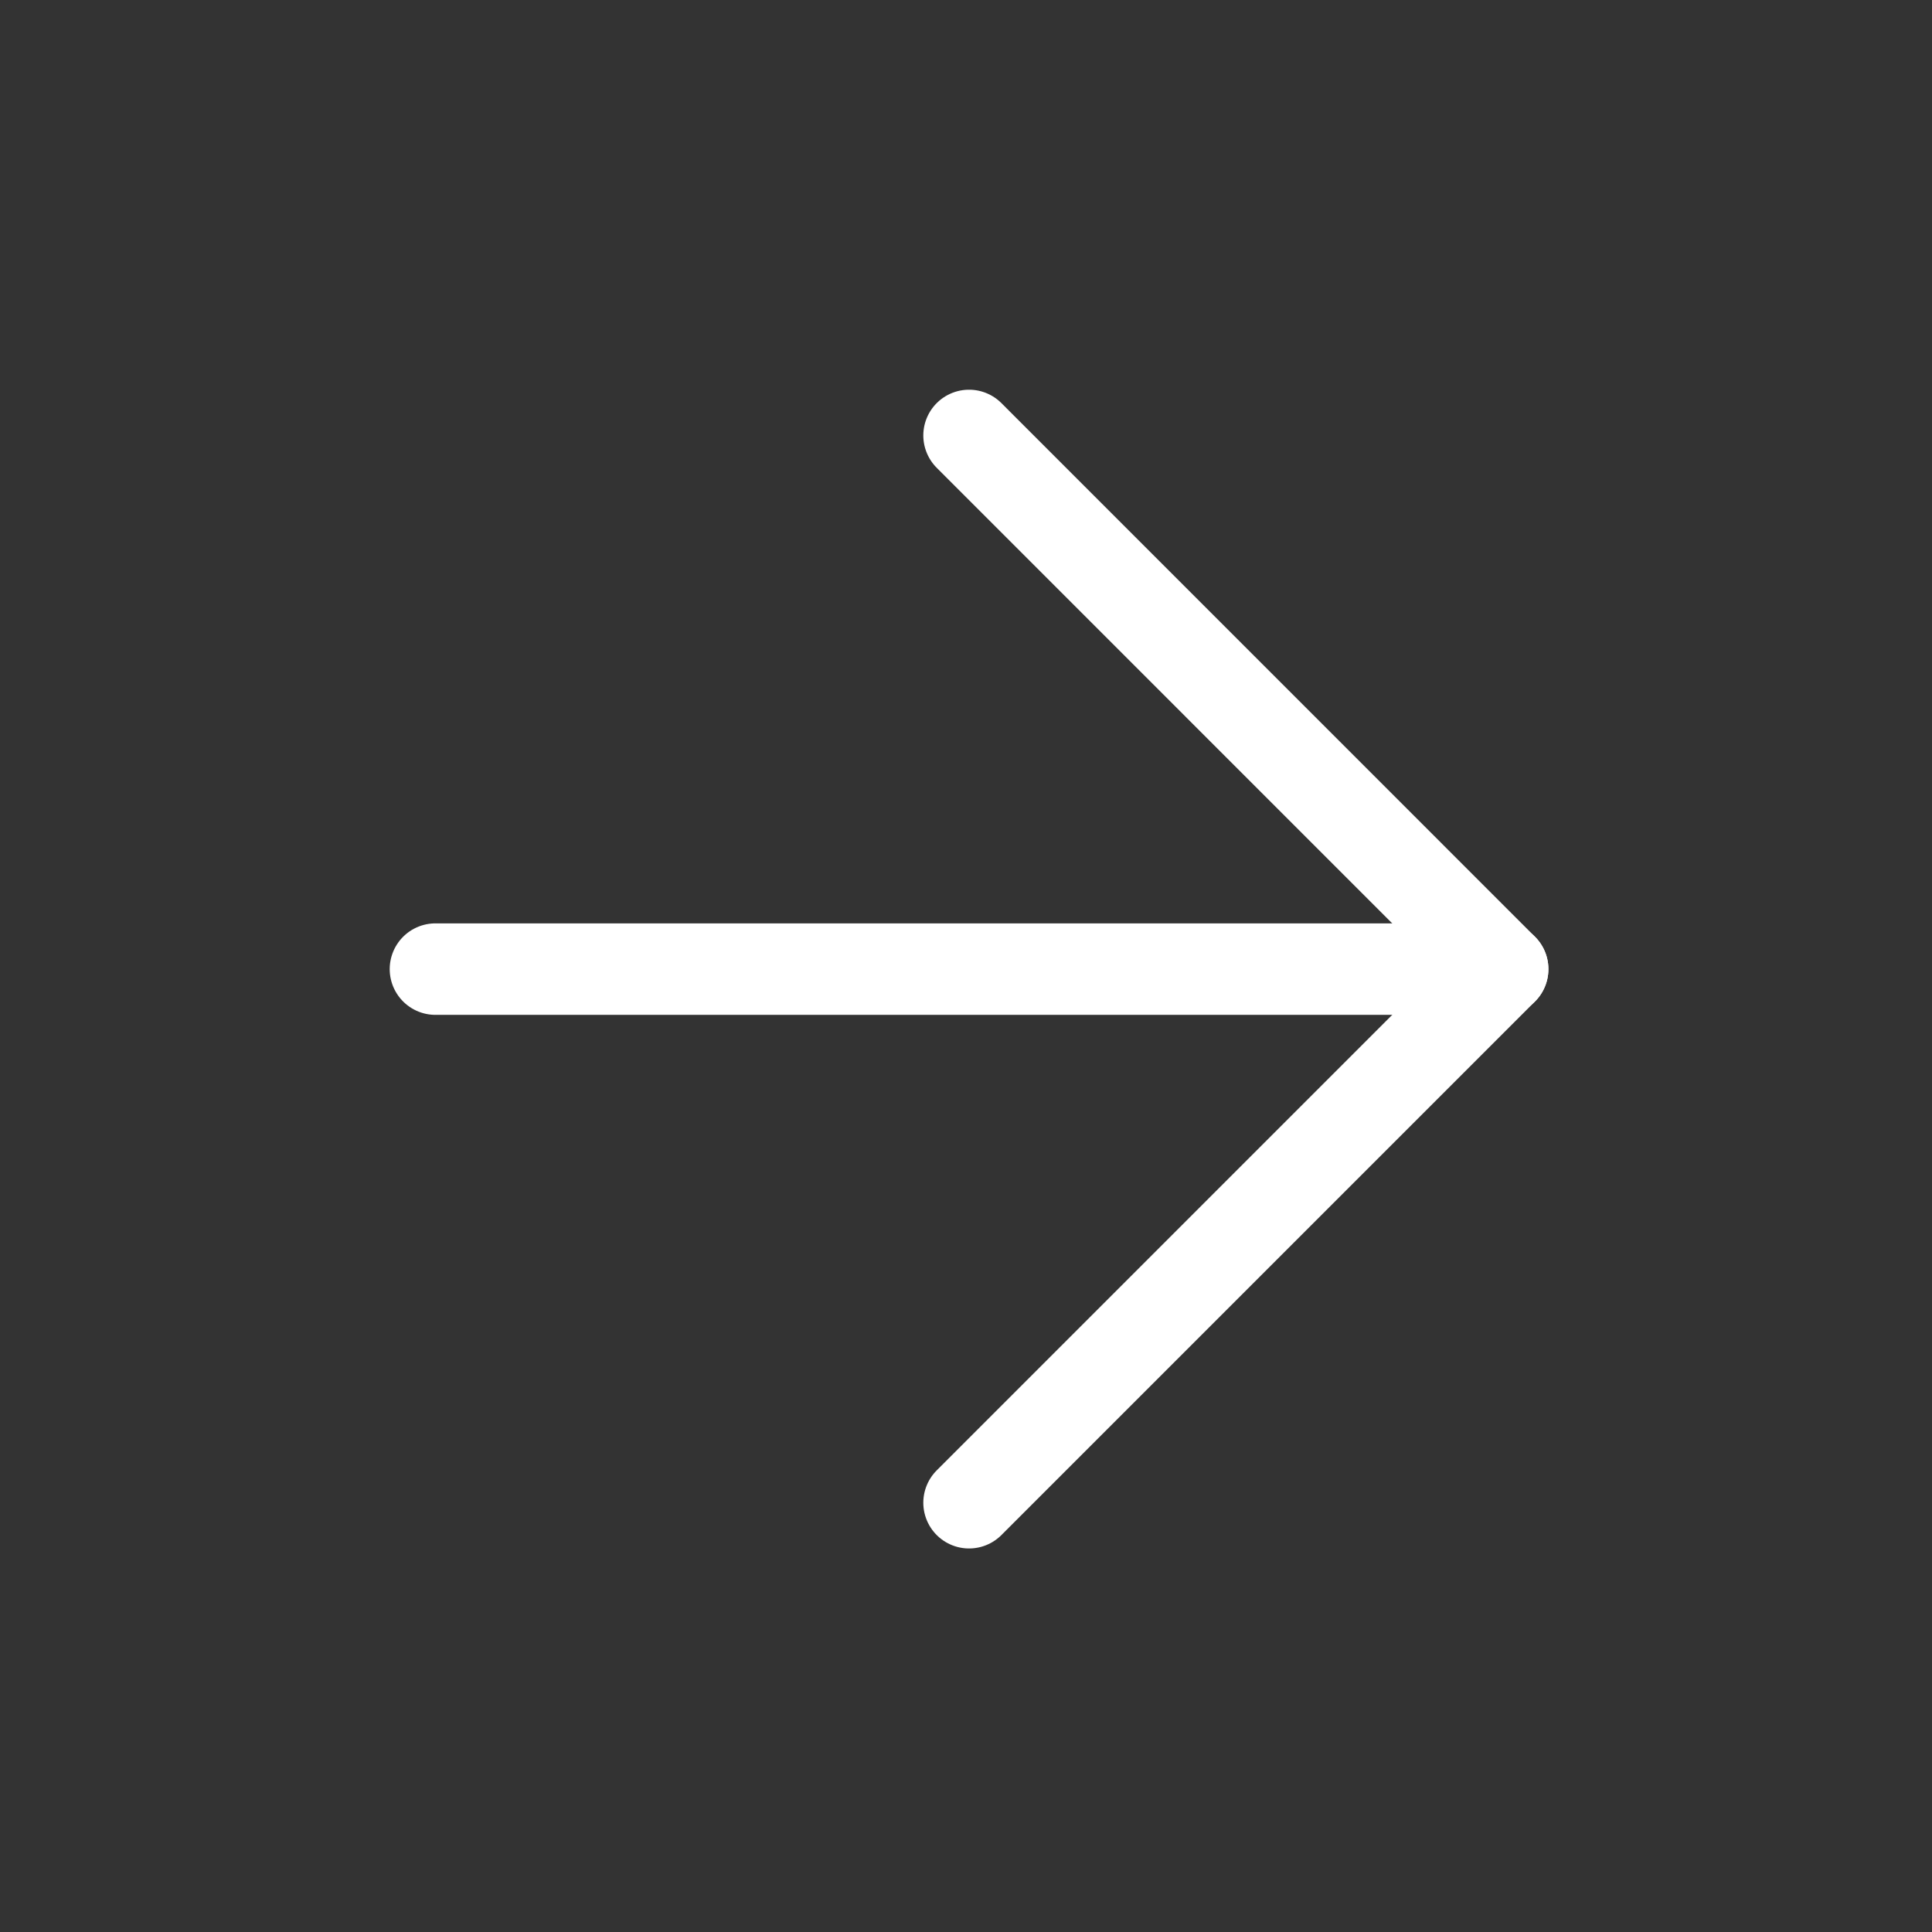
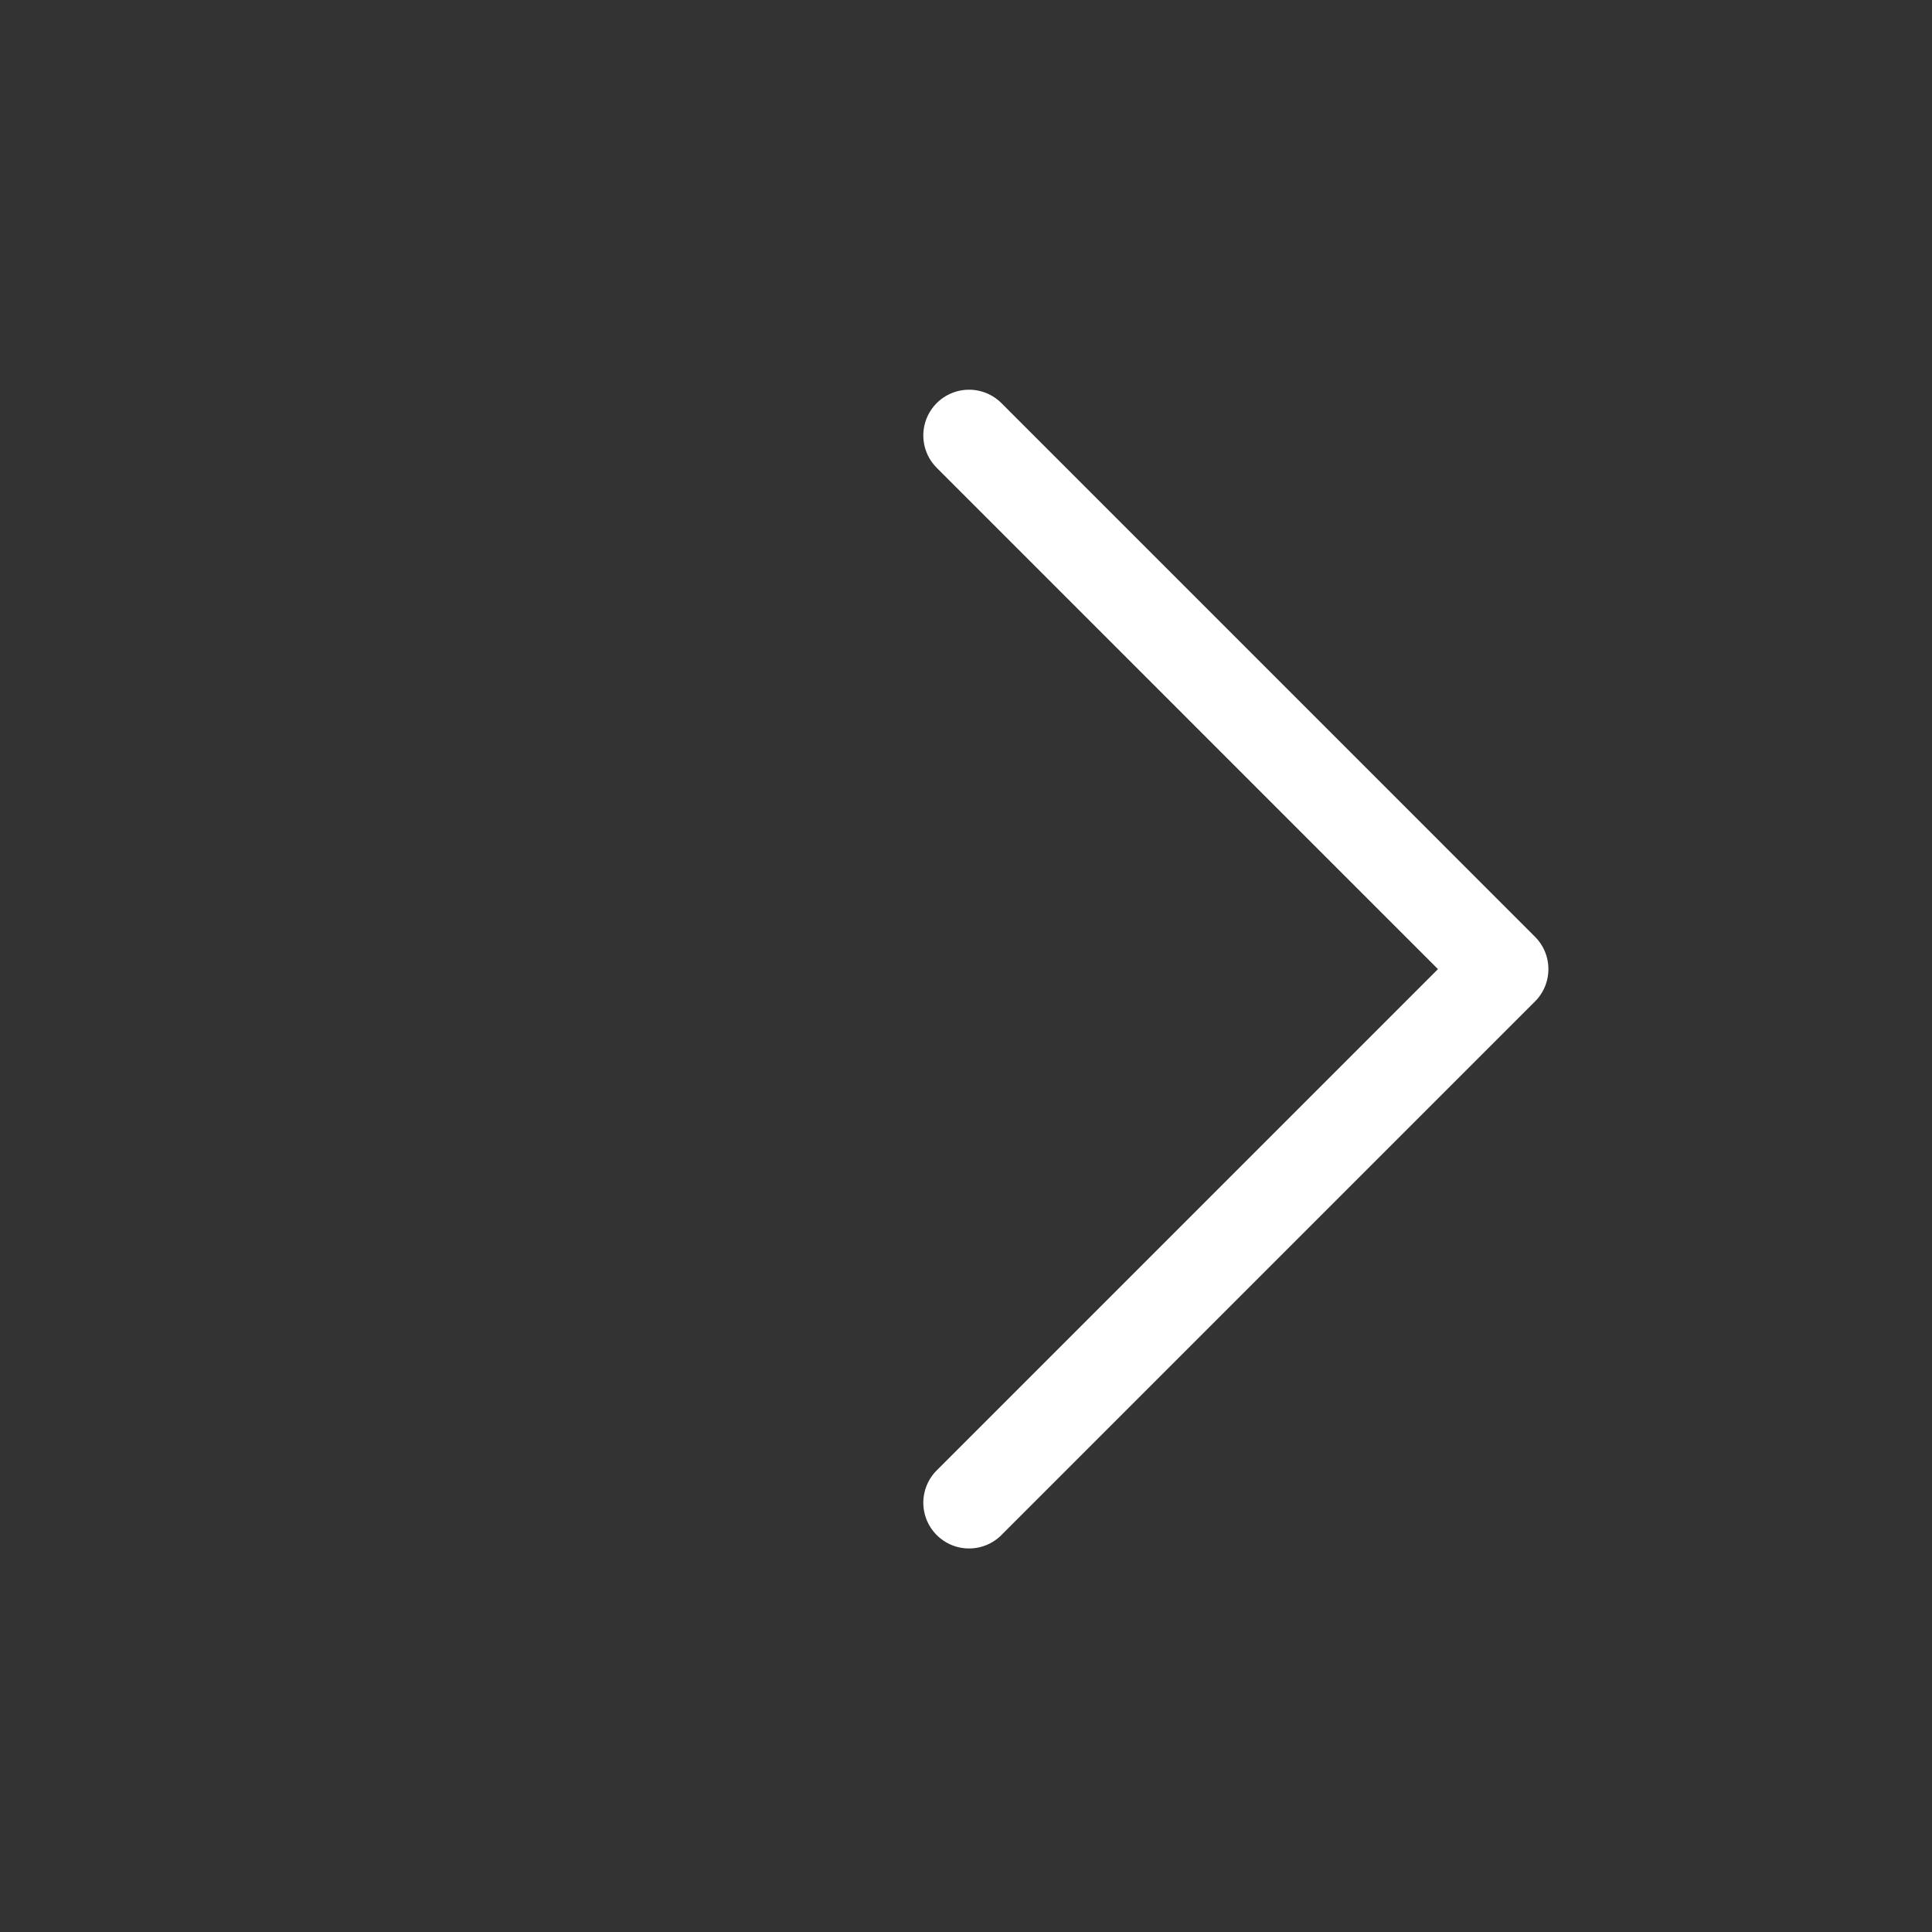
<svg xmlns="http://www.w3.org/2000/svg" viewBox="0 0 31 31" fill="none">
  <rect x="0" y="0" width="31" height="31" fill="#333333" stroke="none" />
-   <path d="M6.987 15.55H24.111" stroke="white" stroke-width="1.468" stroke-linecap="round" stroke-linejoin="round" />
  <path d="M15.549 6.987L24.111 15.55L15.549 24.112" stroke="white" stroke-width="1.468" stroke-linecap="round" stroke-linejoin="round" />
</svg>